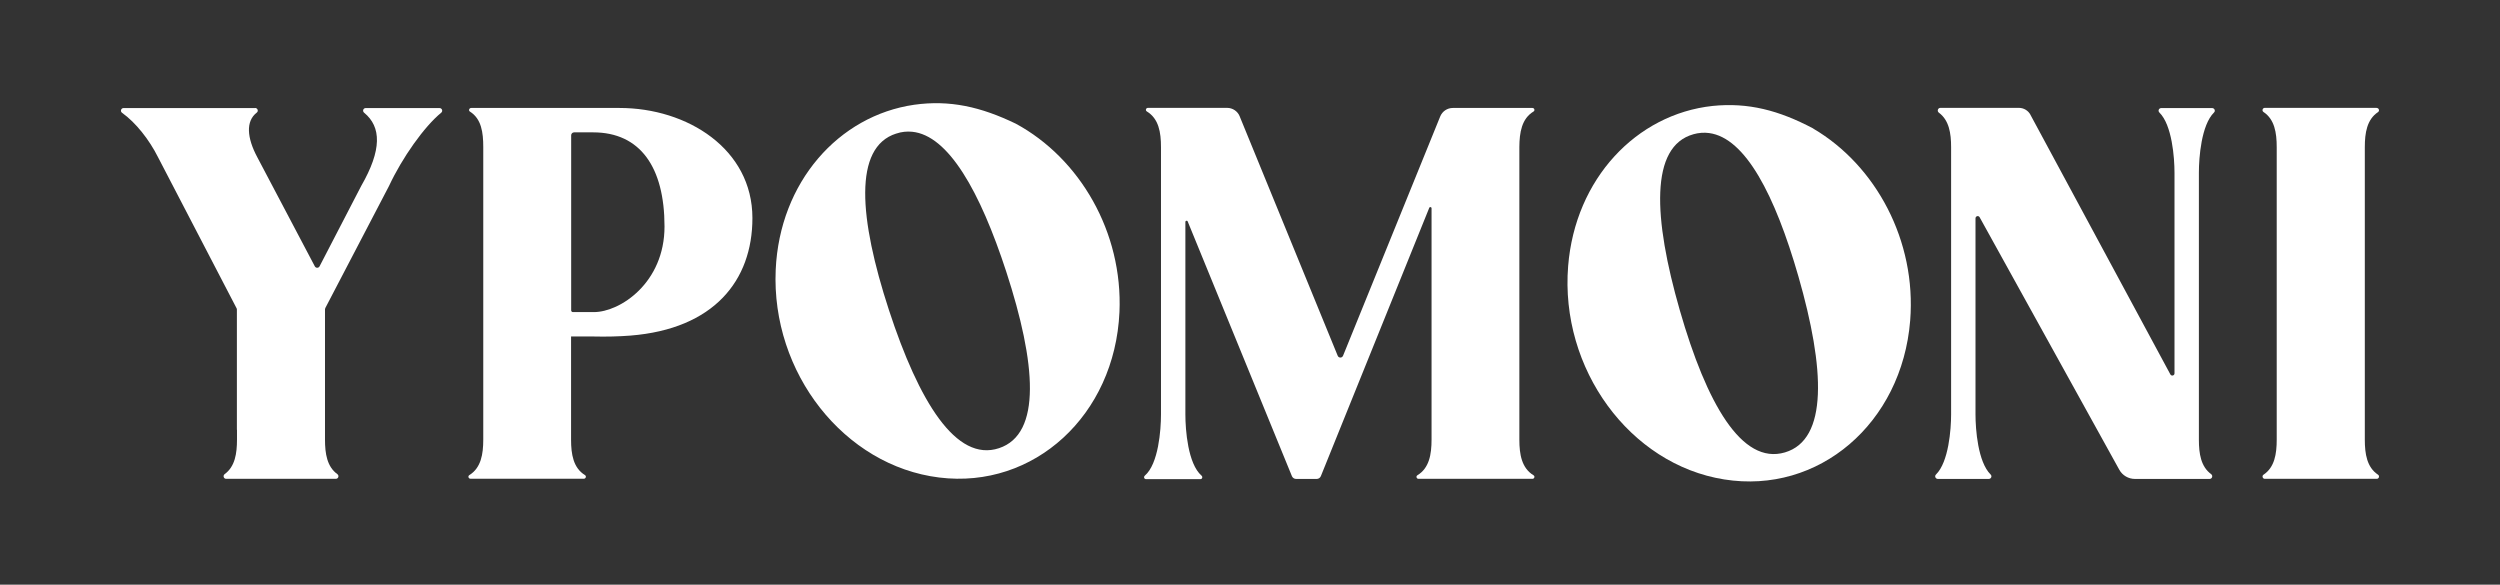
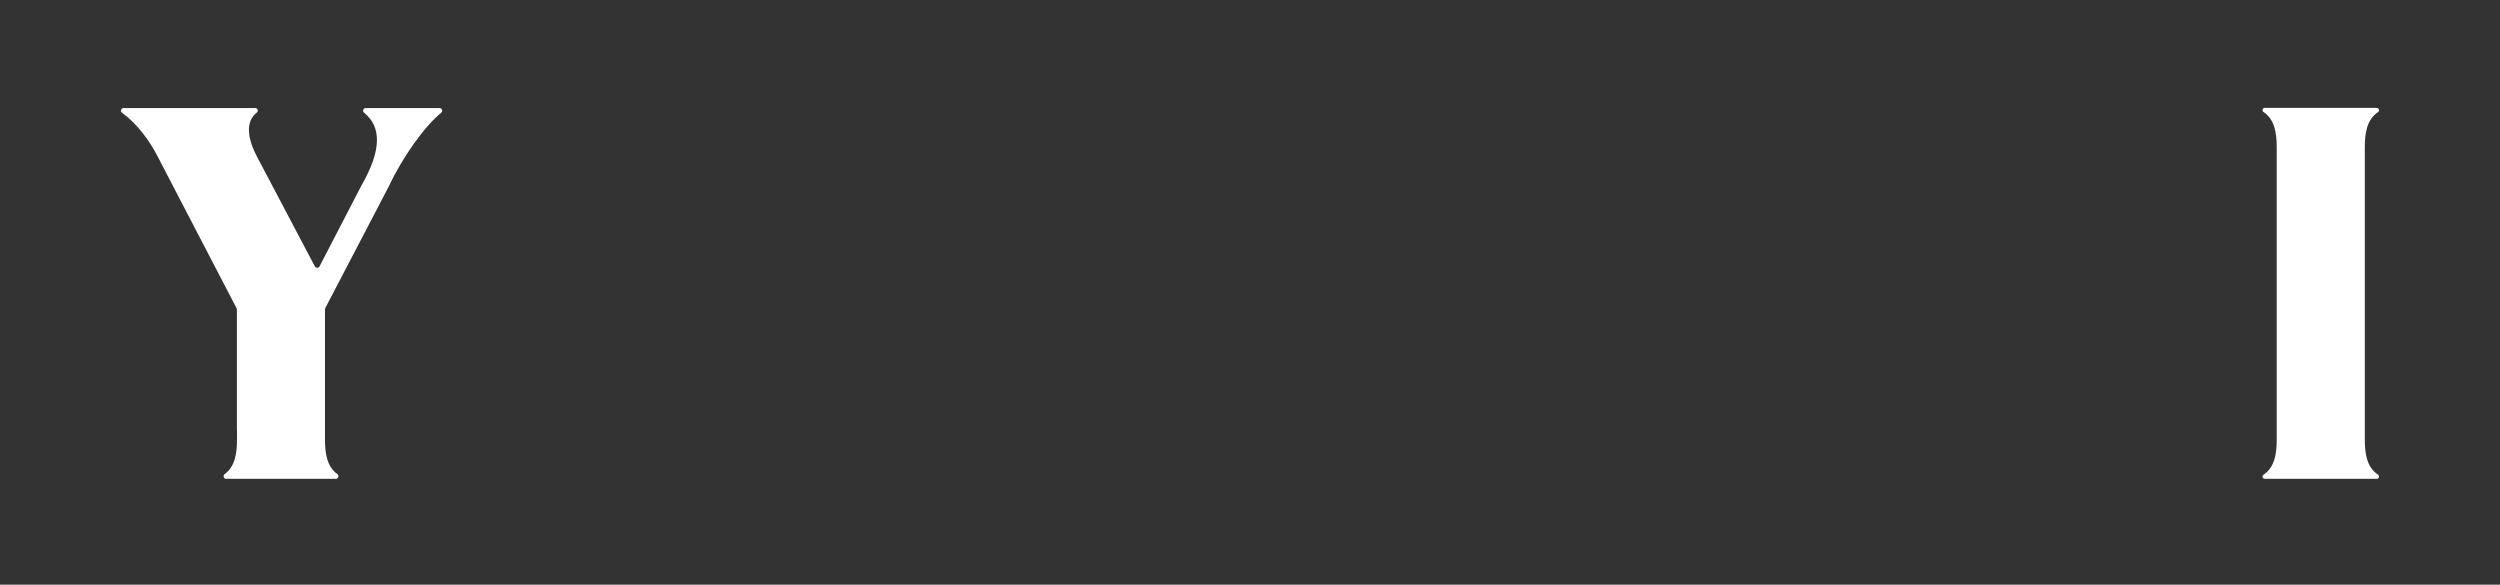
<svg xmlns="http://www.w3.org/2000/svg" viewBox="0 0 248 58" height="58" width="248" id="a">
  <rect x="0" y="0" width="248" height="58" fill="#333333" stroke="none" />
-   <path fill="#fff" d="m61.46,10.71c6.72,0,13.18,4.07,13.18,10.92,0,6.22-3.84,11-12.1,11.66-1.13.09-2.44.12-3.64.09h-2.25v10.24c0,1.44.22,2.8,1.38,3.51.17.1.08.36-.11.36h-11.25c-.2,0-.28-.26-.11-.36,1.16-.72,1.38-2.08,1.38-3.52V14.59c0-1.45-.18-2.8-1.32-3.52-.17-.1-.08-.36.12-.36h14.73Zm-4.8,20.08c0,.09.08.17.17.17h2.08c2.61,0,7.01-2.91,7.01-8.49,0-5.87-2.4-9.34-7.08-9.34h-1.89c-.16,0-.29.13-.29.29v17.38Z" />
-   <path fill="#fff" d="m100.77,12.27c6.34,3.43,10.63,10.76,10.28,18.69-.46,10.22-8.46,17.57-17.88,16.41-9.42-1.16-16.68-10.38-16.22-20.61.39-8.68,6.23-15.29,13.75-16.37,3.52-.49,6.59.2,10.07,1.88Zm-11.87.98c-4.26,1.36-3.69,8.4-.72,17.5,2.98,9.11,6.67,15.12,10.92,13.71,4.25-1.41,3.69-8.4.72-17.51-2.6-7.97-5.74-13.53-9.34-13.88-.51-.05-1.04,0-1.57.18Z" />
-   <path fill="#fff" d="m122.98,11.55l9.72,23.74c.1.24.43.24.53,0l9.64-23.74c.21-.51.7-.84,1.25-.84h7.9c.19,0,.27.25.11.35-1.18.71-1.4,2.08-1.41,3.53v29.03c0,1.45.23,2.82,1.41,3.53.16.1.08.35-.11.35h-11.31c-.19,0-.27-.25-.11-.35,1.18-.71,1.41-2.08,1.41-3.54v-22.95c0-.13-.18-.17-.23-.04l-10.75,26.61c-.07.17-.23.28-.41.28h-2.05c-.18,0-.34-.11-.41-.27l-10.34-25.27c-.05-.12-.23-.09-.23.05v19.1c0,1.53.25,4.89,1.6,6.06.14.12.08.35-.11.35h-5.4c-.19,0-.25-.23-.11-.35,1.35-1.16,1.6-4.53,1.6-6.06V14.59c0-1.46-.22-2.82-1.41-3.54-.16-.1-.08-.35.11-.35h7.86c.55,0,1.04.33,1.25.84Z" />
-   <path fill="#fff" d="m179.88,12.76c6.21,3.65,10.24,11.13,9.61,19.04-.82,10.2-9.08,17.26-18.45,15.76-9.37-1.49-16.3-10.97-15.48-21.17.7-8.66,6.77-15.06,14.32-15.88,3.54-.36,6.58.43,10,2.24Zm-11.9.56c-4.31,1.21-3.99,8.26-1.34,17.47,2.65,9.21,6.13,15.35,10.42,14.09,4.29-1.26,3.99-8.26,1.34-17.47-2.32-8.06-5.26-13.73-8.85-14.21-.51-.07-1.04-.03-1.58.12Z" />
-   <path fill="#fff" d="m201.42,11.39l13.88,25.75c.11.2.41.12.41-.1v-19.91c0-1.49-.24-4.73-1.5-5.97-.17-.17-.05-.44.19-.44h5.04c.24,0,.36.28.19.44-1.26,1.24-1.5,4.47-1.5,5.96v26.51c0,1.37.2,2.66,1.21,3.4.21.15.11.48-.15.48h-7.4c-.65,0-1.25-.35-1.56-.92l-13.85-25.04c-.11-.2-.41-.12-.41.11v19.45c0,1.49.24,4.72,1.5,5.96.17.17.05.44-.19.44h-5.04c-.24,0-.36-.28-.19-.44,1.26-1.24,1.5-4.48,1.5-5.97V14.59c0-1.37-.2-2.66-1.21-3.41-.21-.15-.11-.48.15-.48h7.79c.47,0,.91.26,1.14.68Z" />
  <path fill="#fff" d="m235.77,10.71c.22,0,.31.29.13.41-1.1.73-1.31,2.06-1.31,3.47v29.03c0,1.41.21,2.74,1.31,3.47.18.12.1.41-.13.41h-11.1c-.22,0-.31-.29-.13-.41,1.1-.73,1.31-2.06,1.31-3.48V14.59c0-1.42-.21-2.75-1.31-3.48-.18-.12-.1-.41.13-.41h11.1Z" />
  <path fill="#fff" d="m25.31,10.71c.24,0,.36.31.16.46-1.11.86-.97,2.51.05,4.42l5.71,10.83c.1.19.37.19.47,0l4.13-7.97c2.06-3.58,2.01-5.86.29-7.27-.19-.16-.09-.46.16-.46h7.32c.25,0,.36.3.17.46-1.68,1.37-3.87,4.46-5.18,7.27l-6.32,12.11s-.03.08-.03.12v12.94c0,1.37.2,2.67,1.22,3.41.21.15.11.47-.15.47h-10.87c-.26,0-.35-.32-.15-.47,1.02-.74,1.22-2.04,1.22-3.41v-.99h-.01v-11.91s0-.08-.02-.12l-7.8-15c-.87-1.74-2.21-3.44-3.57-4.41-.21-.15-.1-.47.15-.47h13.04Z" />
</svg>